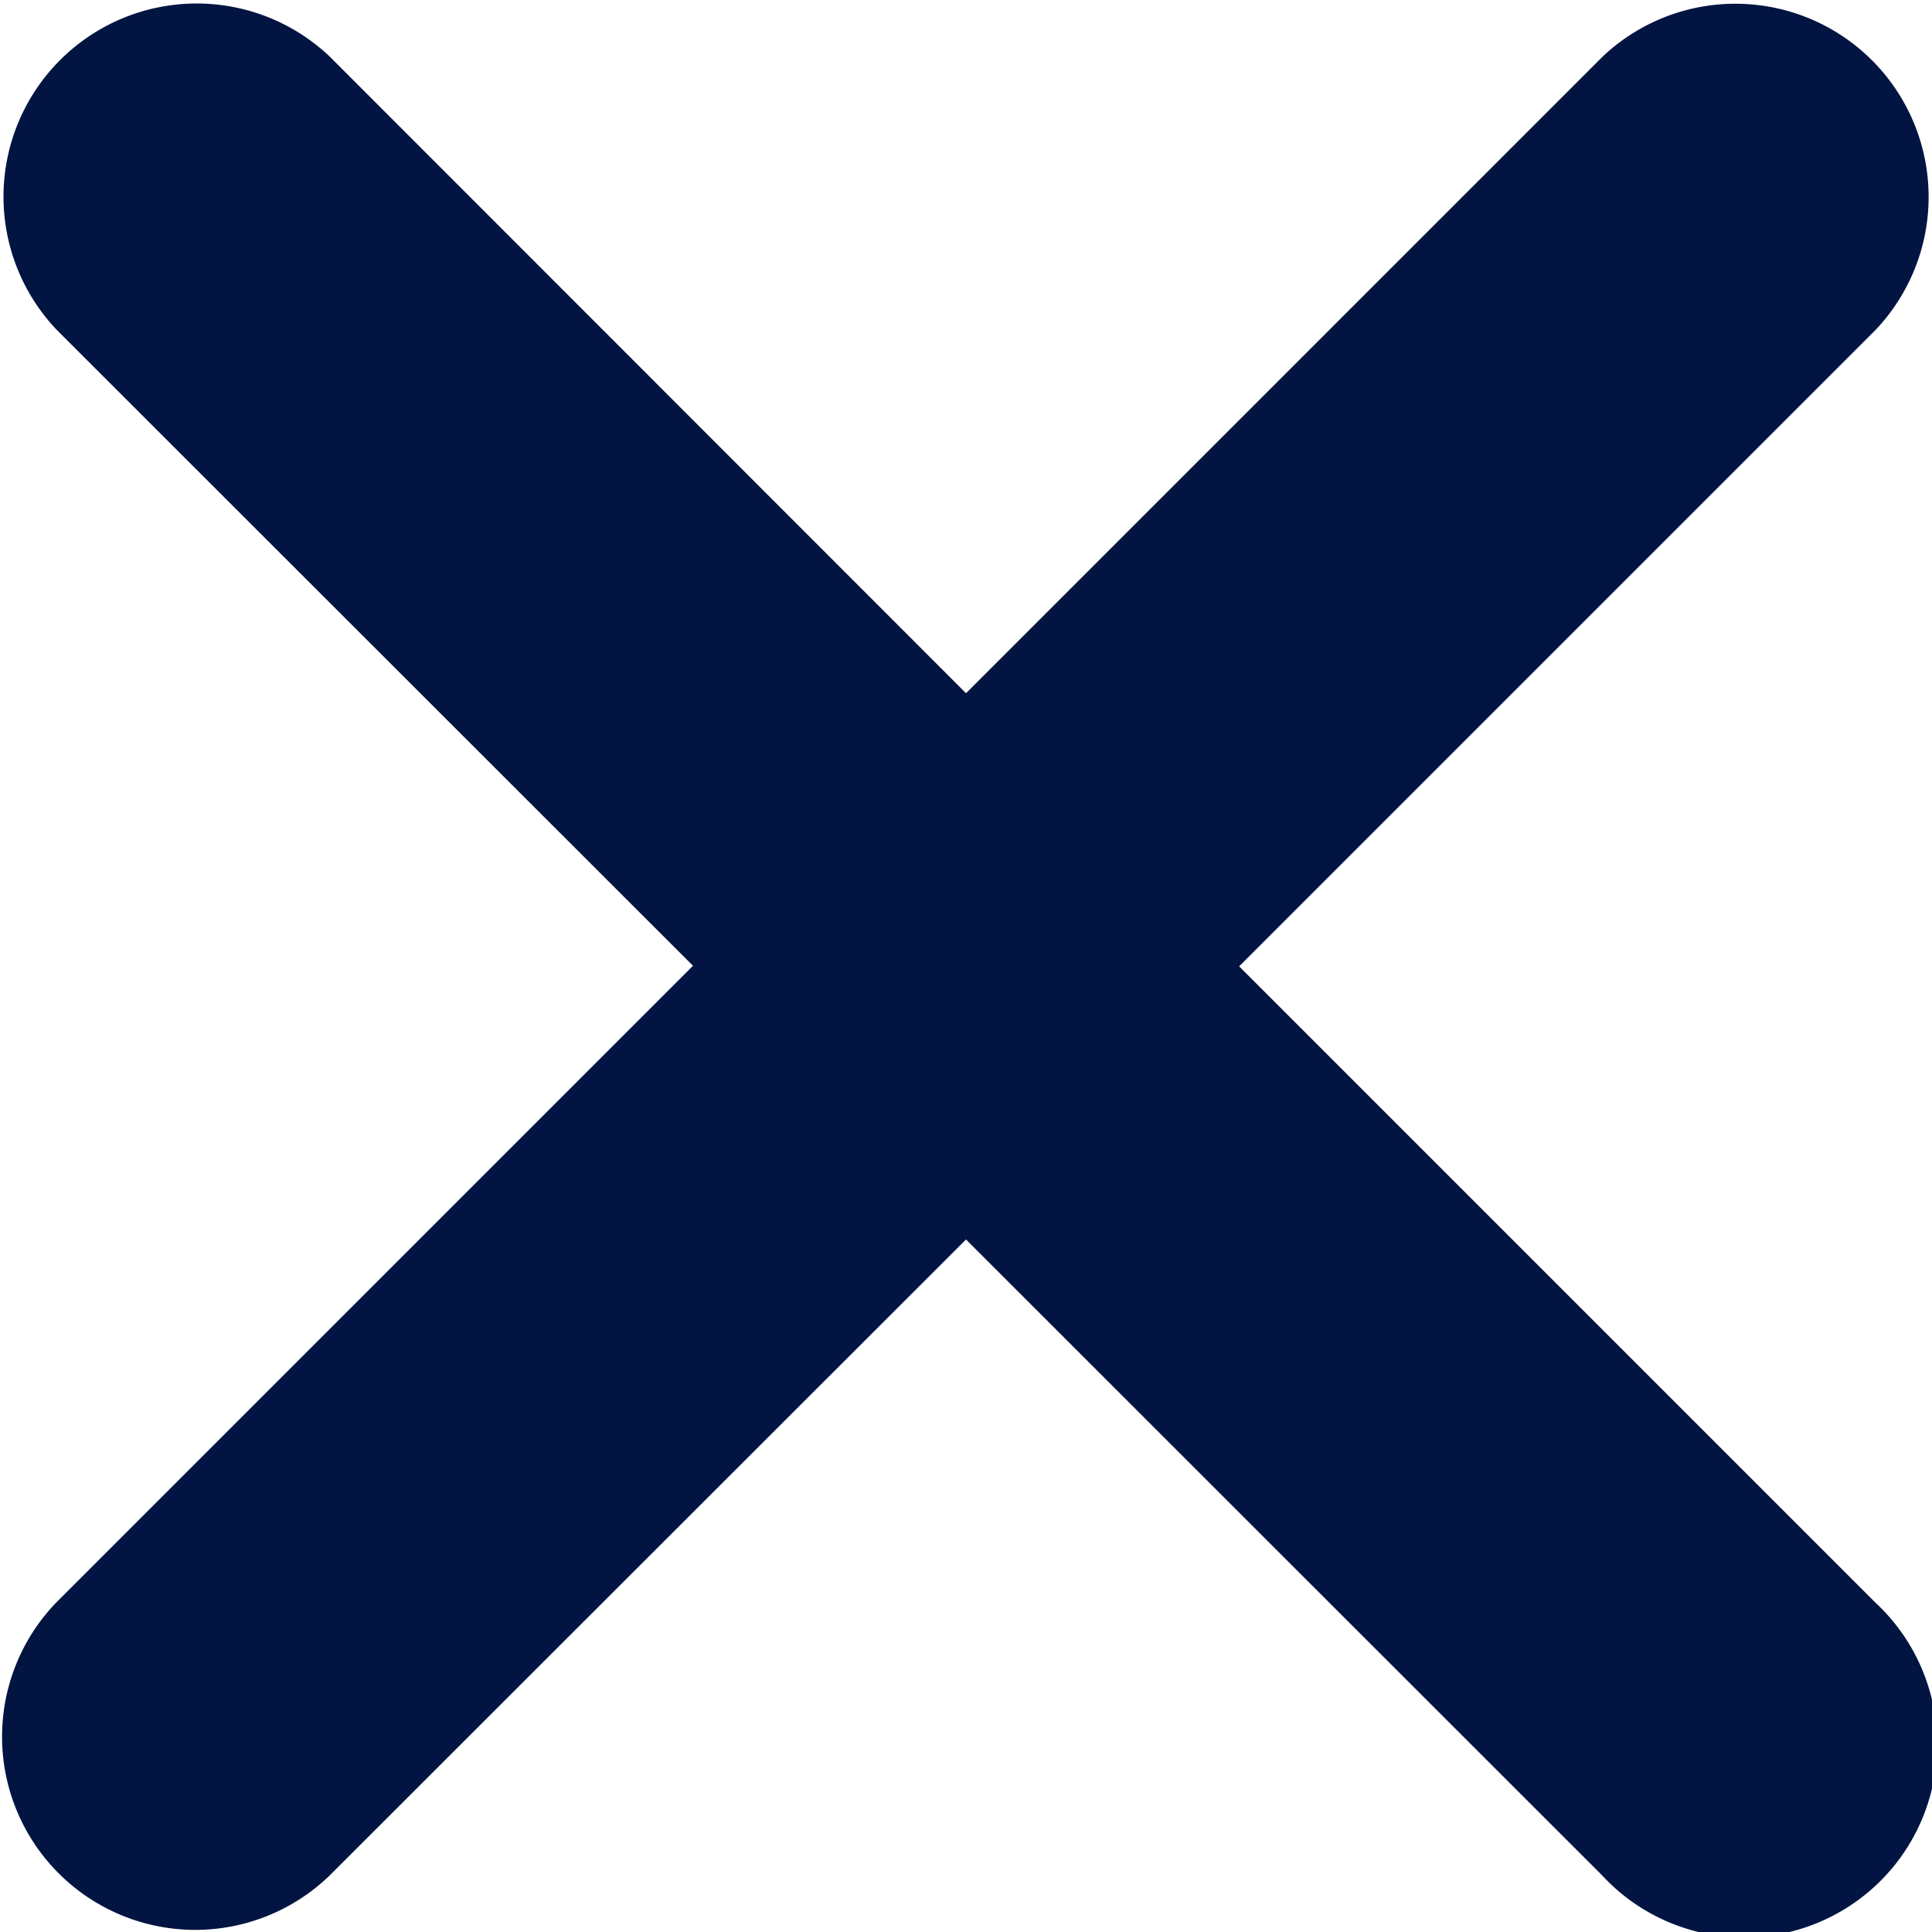
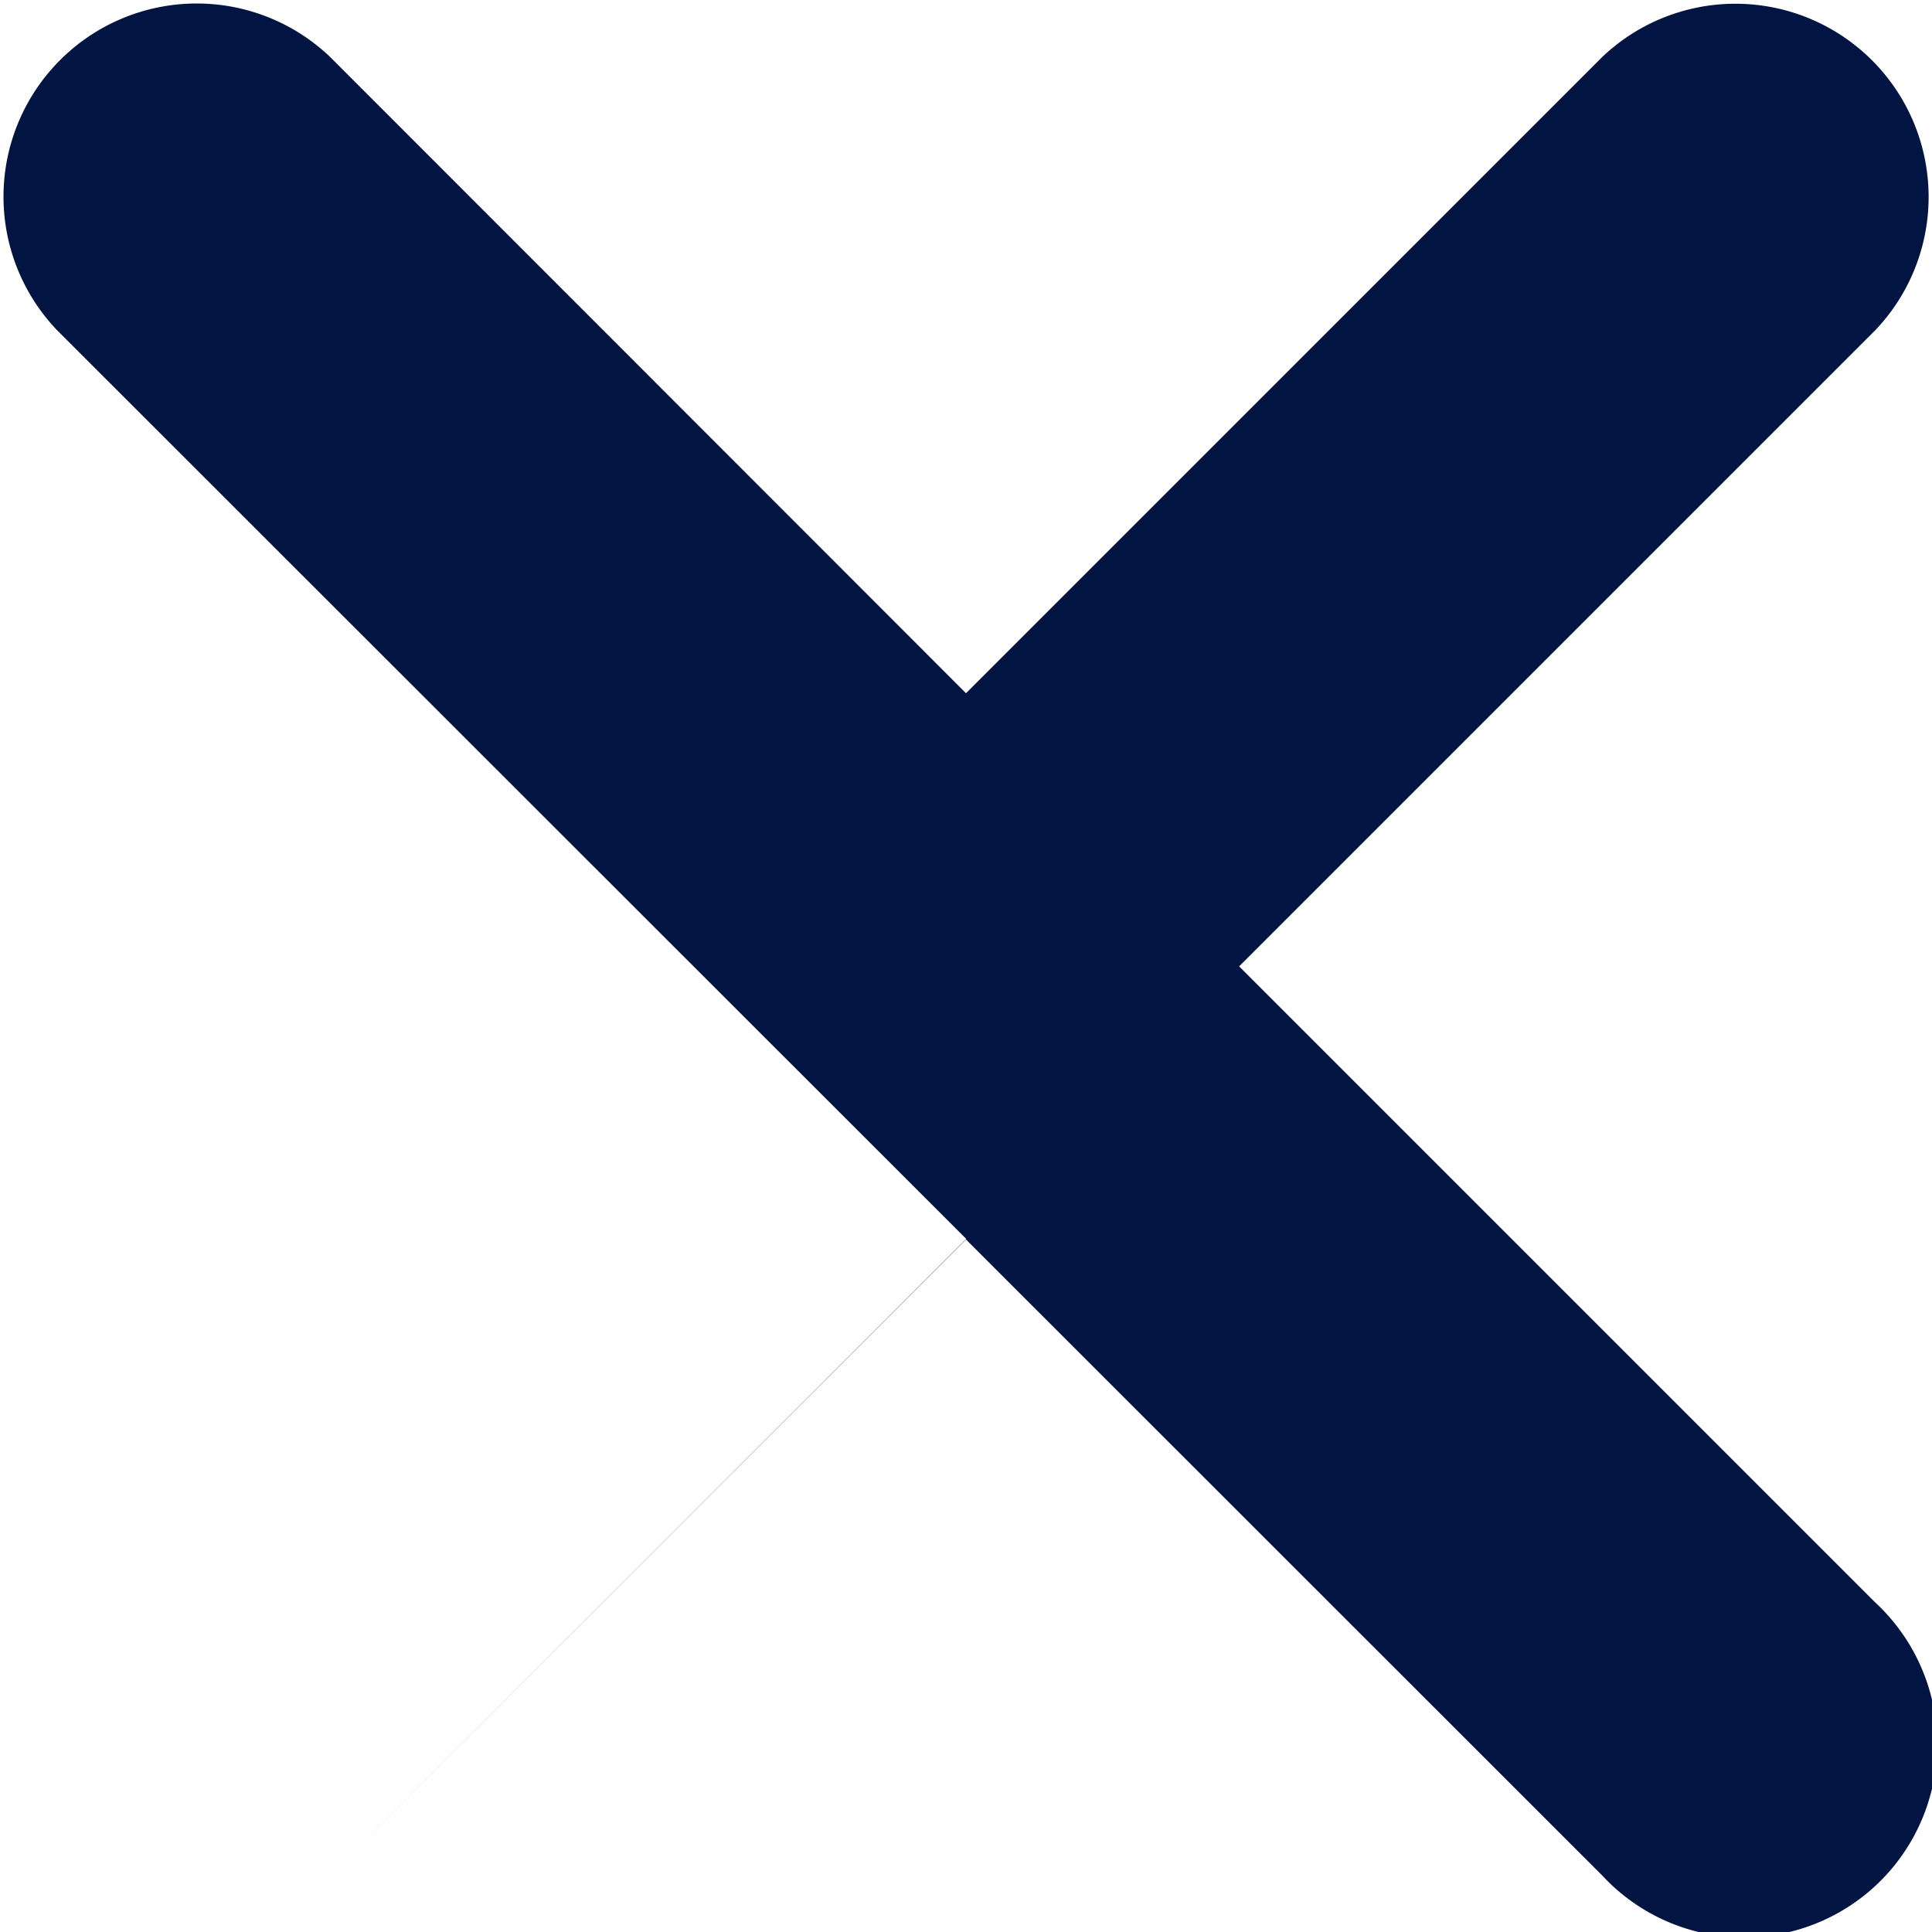
<svg xmlns="http://www.w3.org/2000/svg" width="16" height="16" viewBox="0 0 16 16">
-   <path id="xmark-solid" d="M15.529,109.245a1.6,1.6,0,1,1-2.261,2.261L8,106.24l-5.268,5.265a1.6,1.6,0,0,1-2.263-2.262l5.27-5.27L.469,98.706a1.6,1.6,0,0,1,2.262-2.262L8,101.716l5.27-5.27a1.6,1.6,0,0,1,2.262,2.262l-5.27,5.27Z" transform="translate(0 -95.975)" fill="#021442" />
+   <path id="xmark-solid" d="M15.529,109.245a1.6,1.6,0,1,1-2.261,2.261L8,106.24l-5.268,5.265l5.27-5.27L.469,98.706a1.6,1.6,0,0,1,2.262-2.262L8,101.716l5.27-5.27a1.6,1.6,0,0,1,2.262,2.262l-5.27,5.27Z" transform="translate(0 -95.975)" fill="#021442" />
</svg>